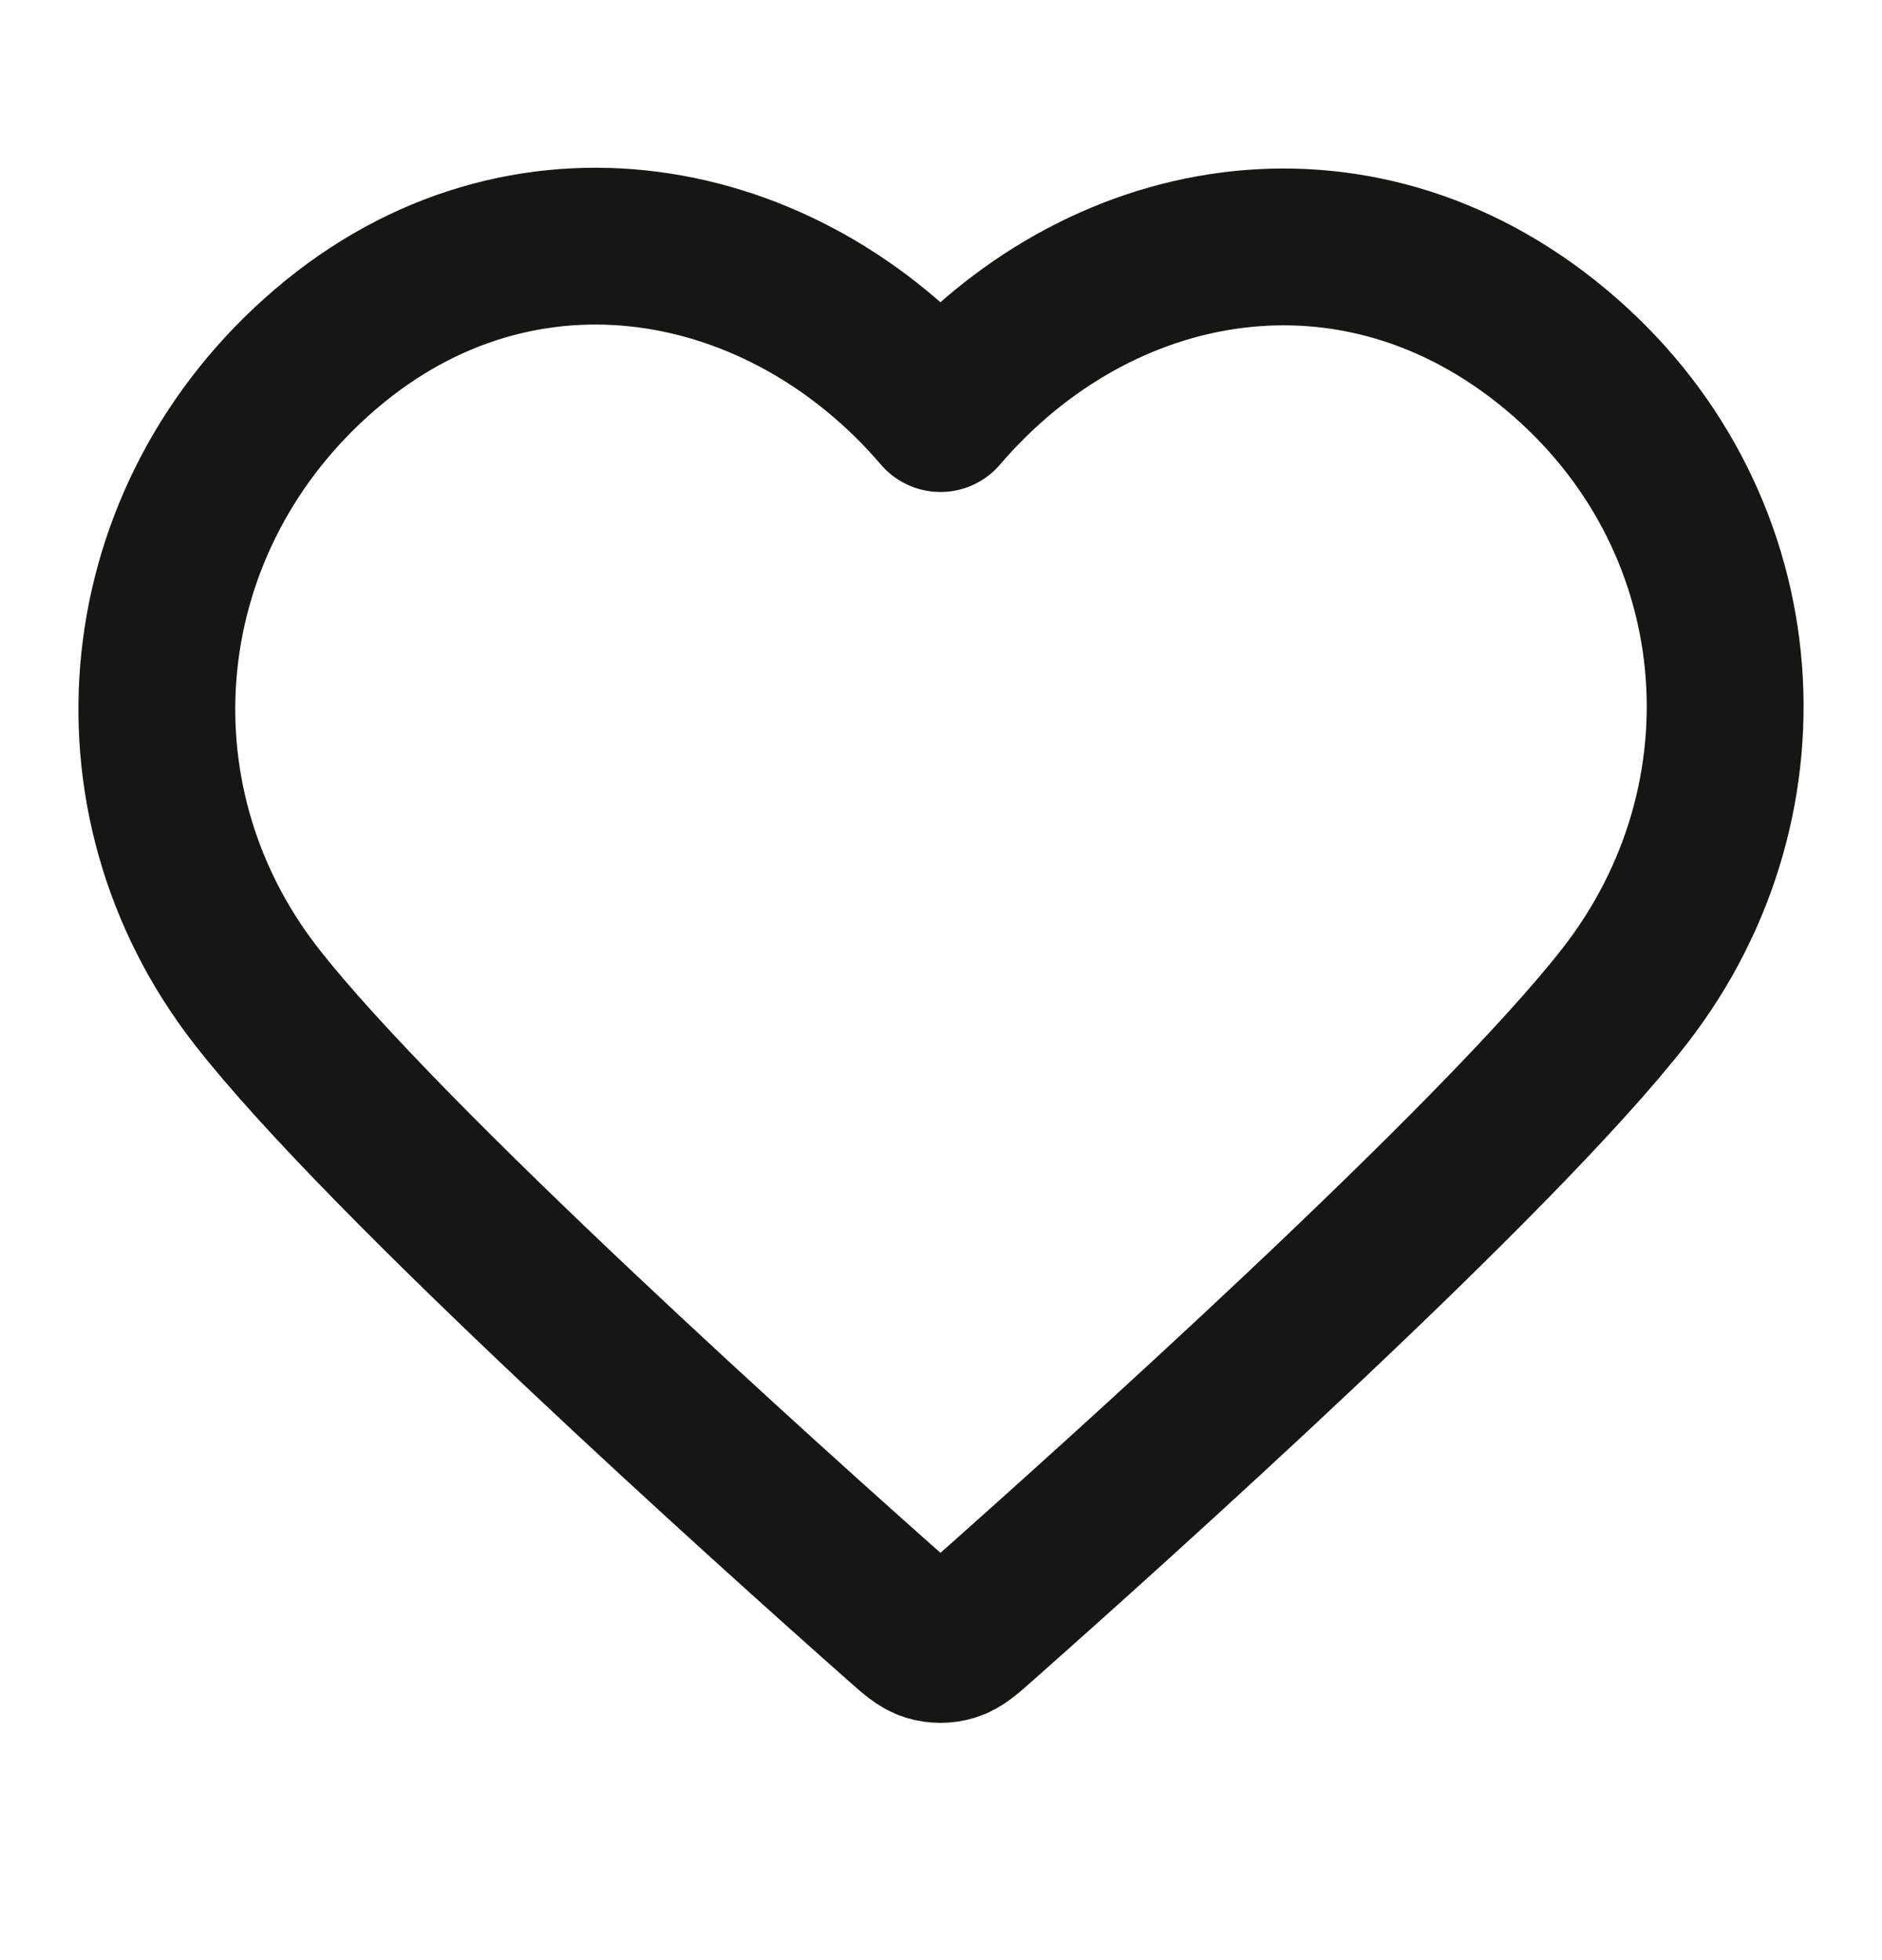
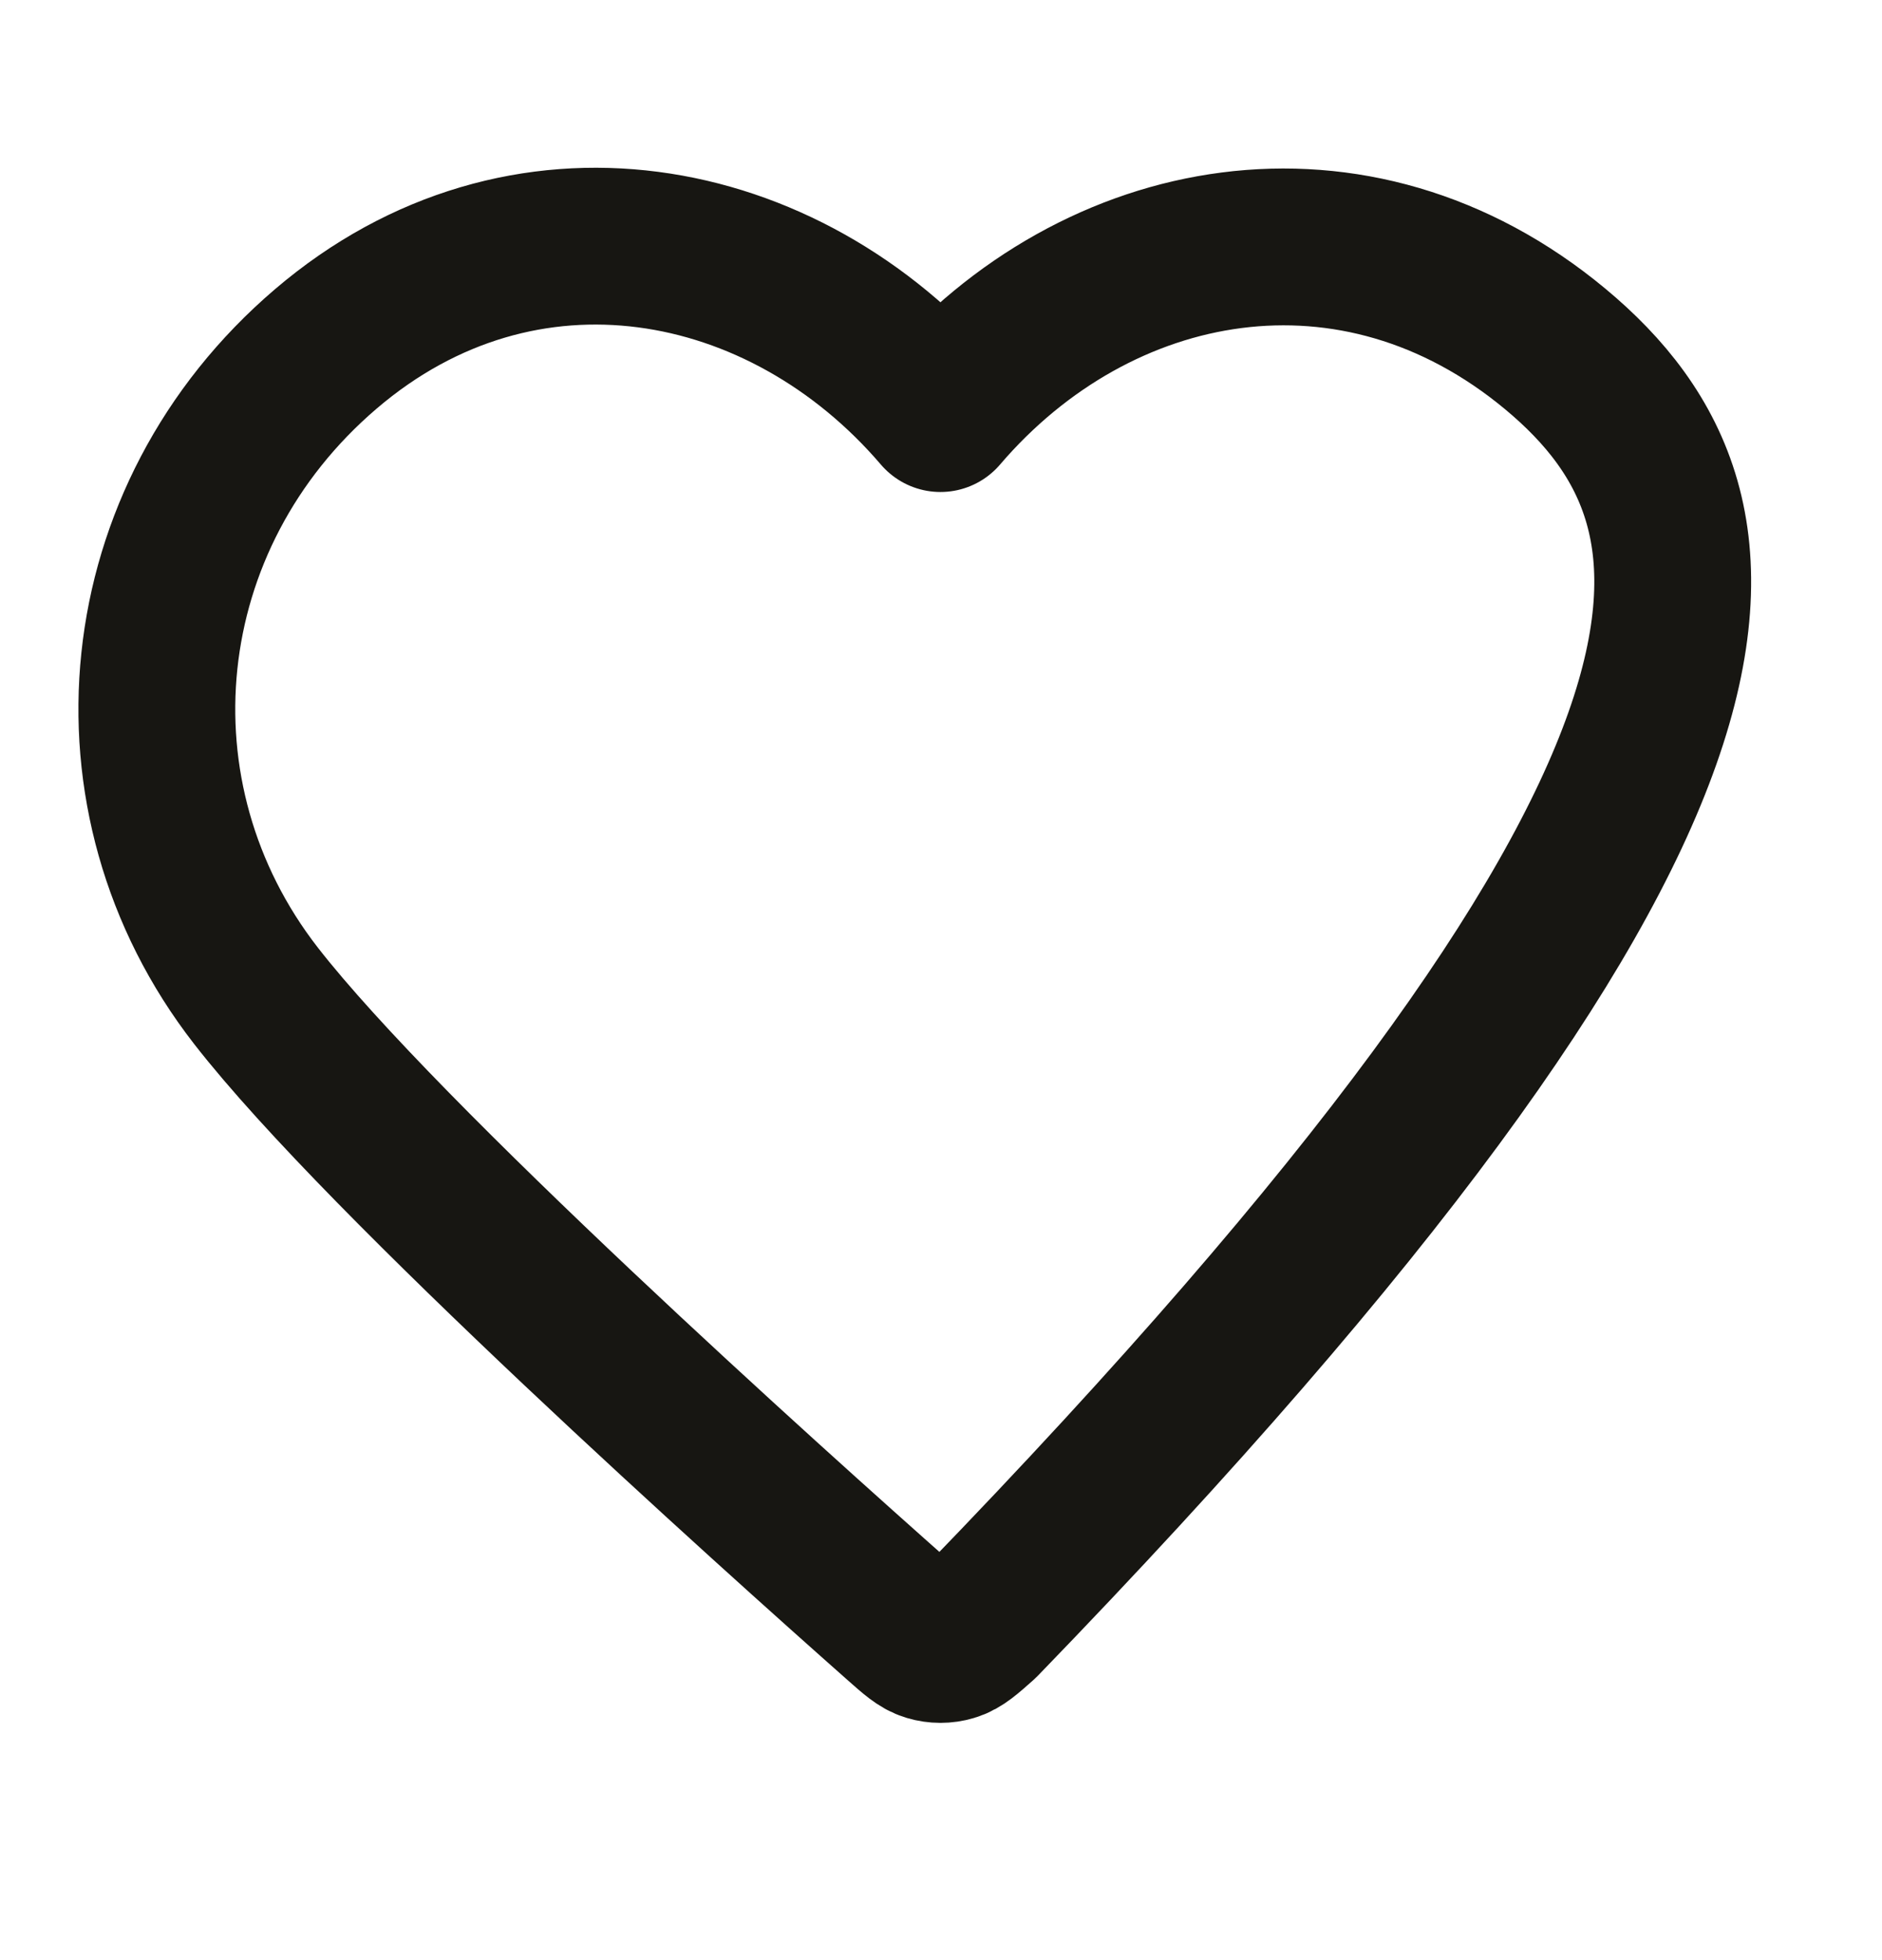
<svg xmlns="http://www.w3.org/2000/svg" width="24" height="25" viewBox="0 0 24 25" fill="none">
-   <path fill-rule="evenodd" clip-rule="evenodd" d="M11.993 5.275C9.994 2.938 6.66 2.309 4.155 4.45C1.65 6.59 1.297 10.169 3.264 12.7C4.9 14.805 9.85 19.244 11.472 20.68C11.654 20.841 11.744 20.922 11.85 20.953C11.943 20.981 12.044 20.981 12.136 20.953C12.242 20.922 12.333 20.841 12.514 20.68C14.136 19.244 19.087 14.805 20.722 12.7C22.689 10.169 22.38 6.568 19.832 4.45C17.284 2.332 13.992 2.938 11.993 5.275Z" stroke="#171612" stroke-width="2" stroke-linecap="round" stroke-linejoin="round" />
+   <path fill-rule="evenodd" clip-rule="evenodd" d="M11.993 5.275C9.994 2.938 6.66 2.309 4.155 4.45C1.65 6.59 1.297 10.169 3.264 12.7C4.9 14.805 9.85 19.244 11.472 20.68C11.654 20.841 11.744 20.922 11.85 20.953C11.943 20.981 12.044 20.981 12.136 20.953C12.242 20.922 12.333 20.841 12.514 20.68C22.689 10.169 22.38 6.568 19.832 4.45C17.284 2.332 13.992 2.938 11.993 5.275Z" stroke="#171612" stroke-width="2" stroke-linecap="round" stroke-linejoin="round" />
</svg>